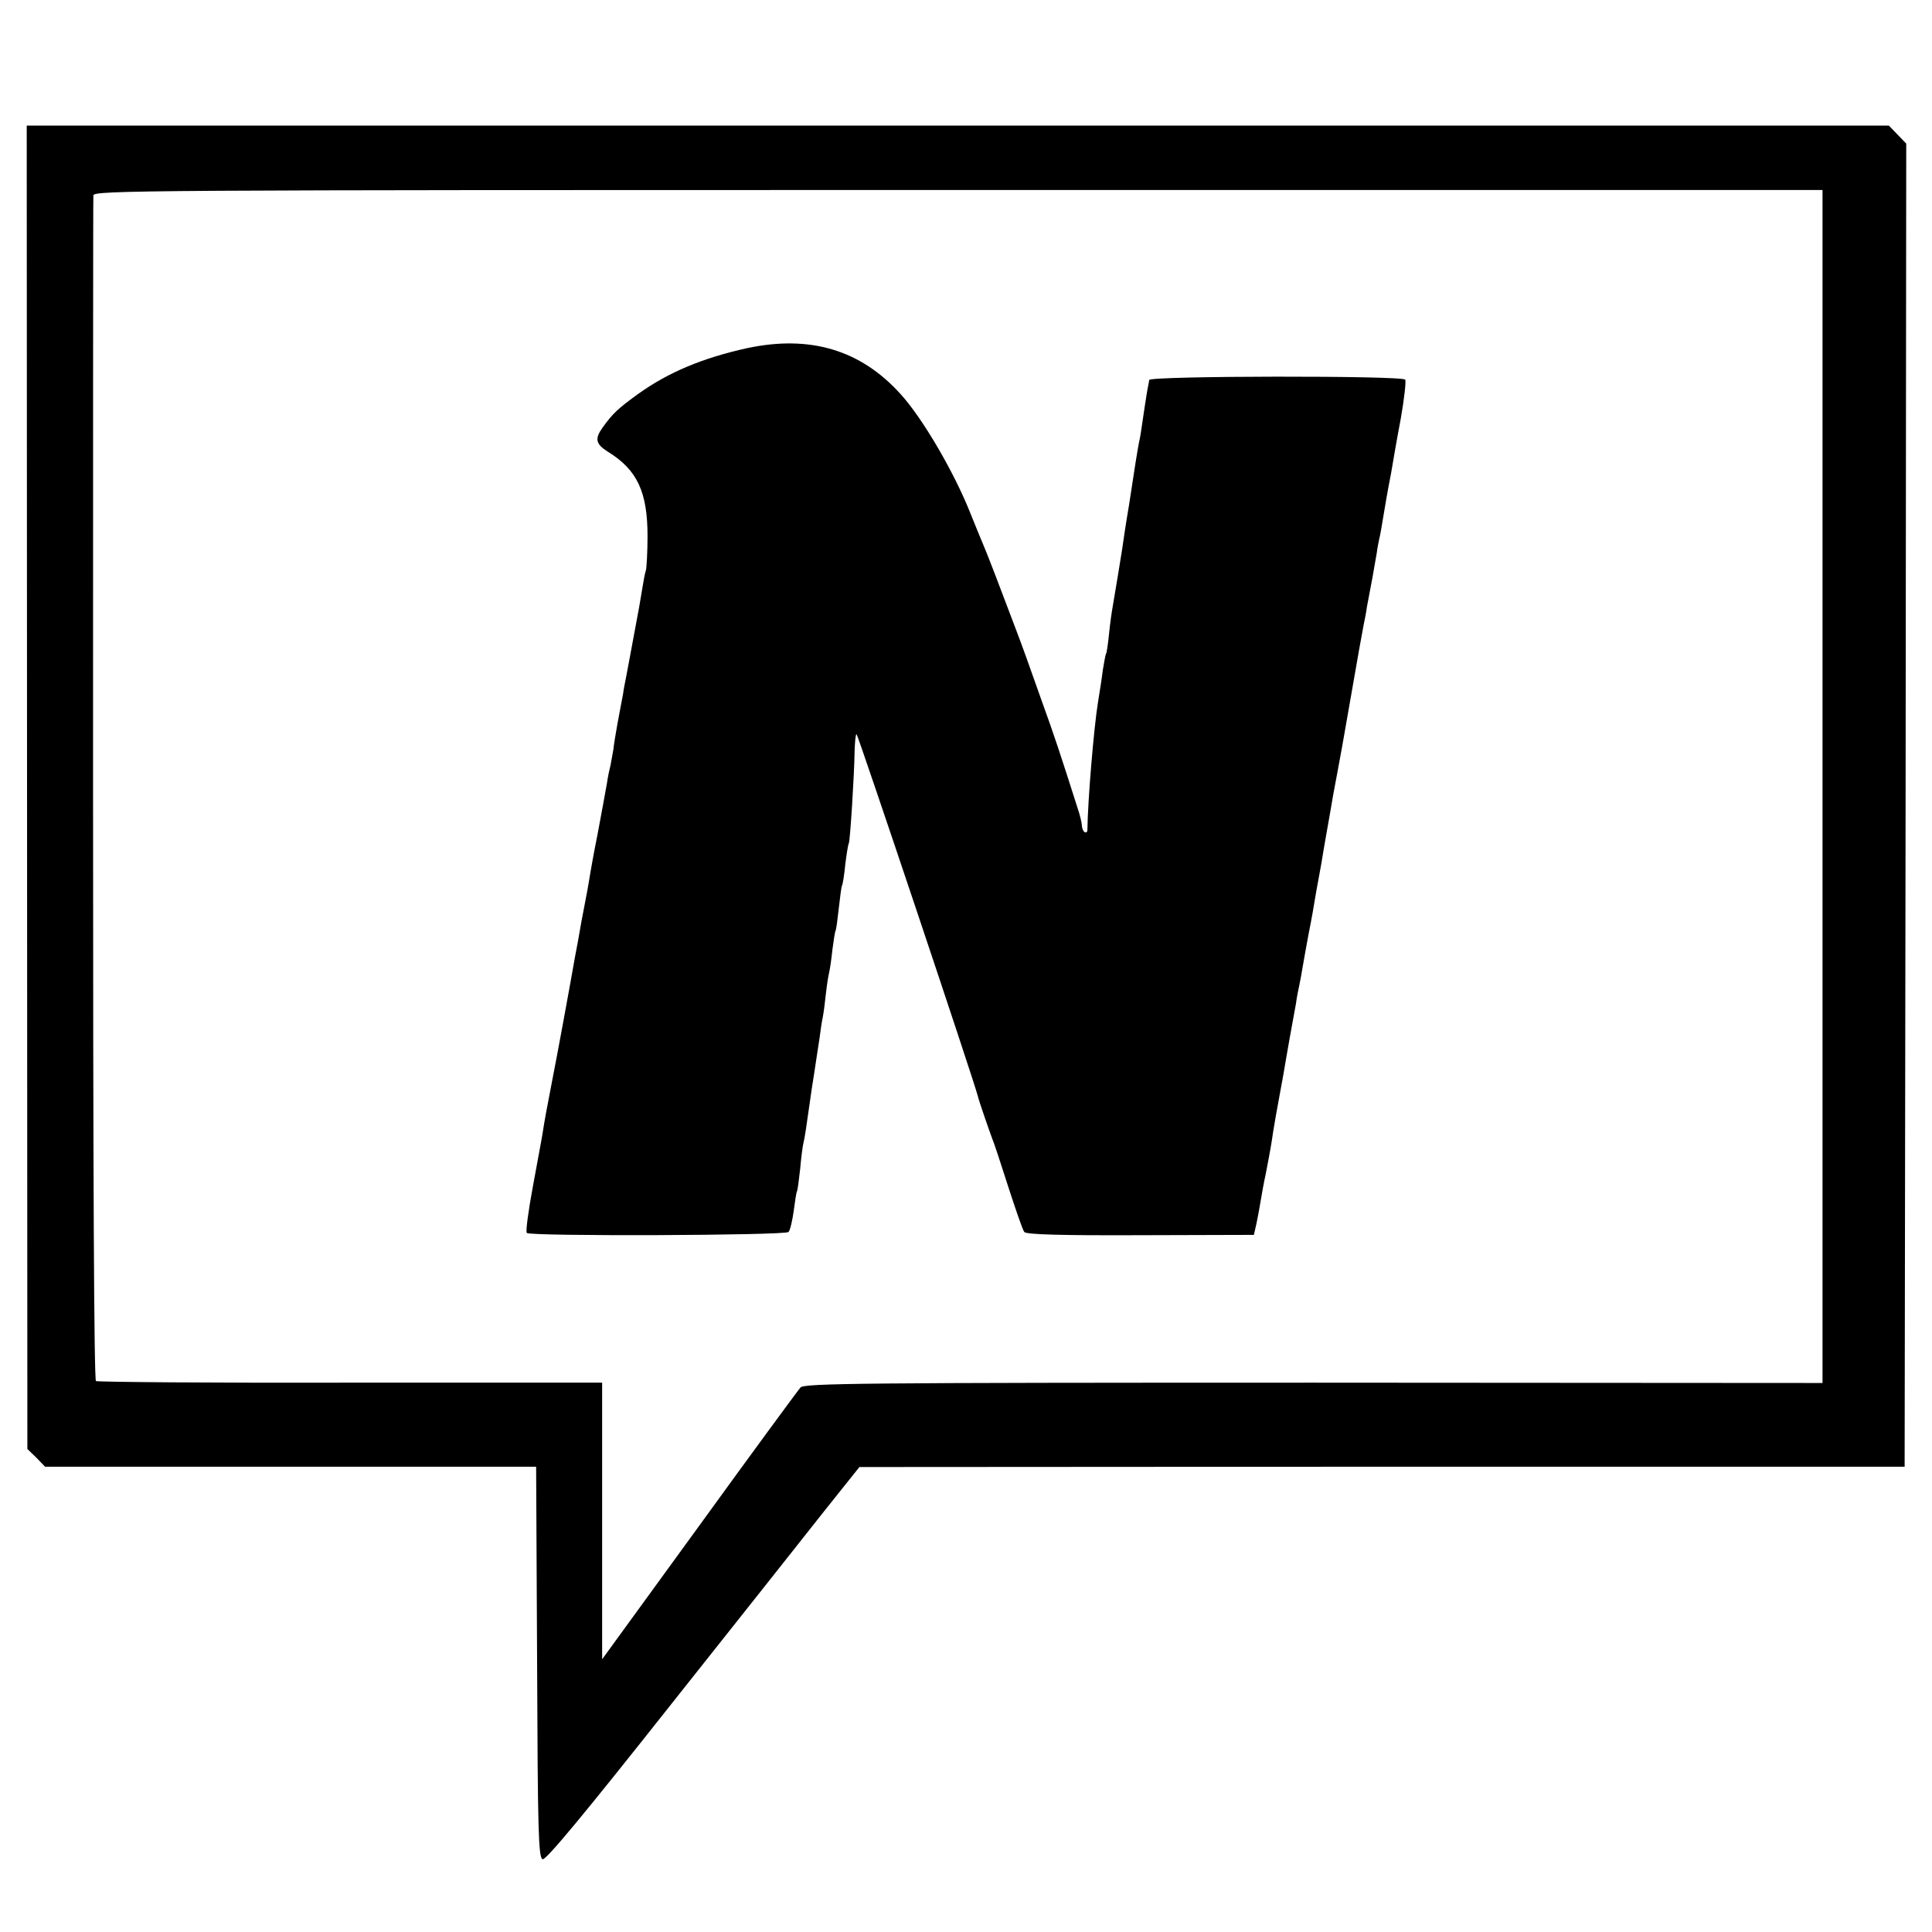
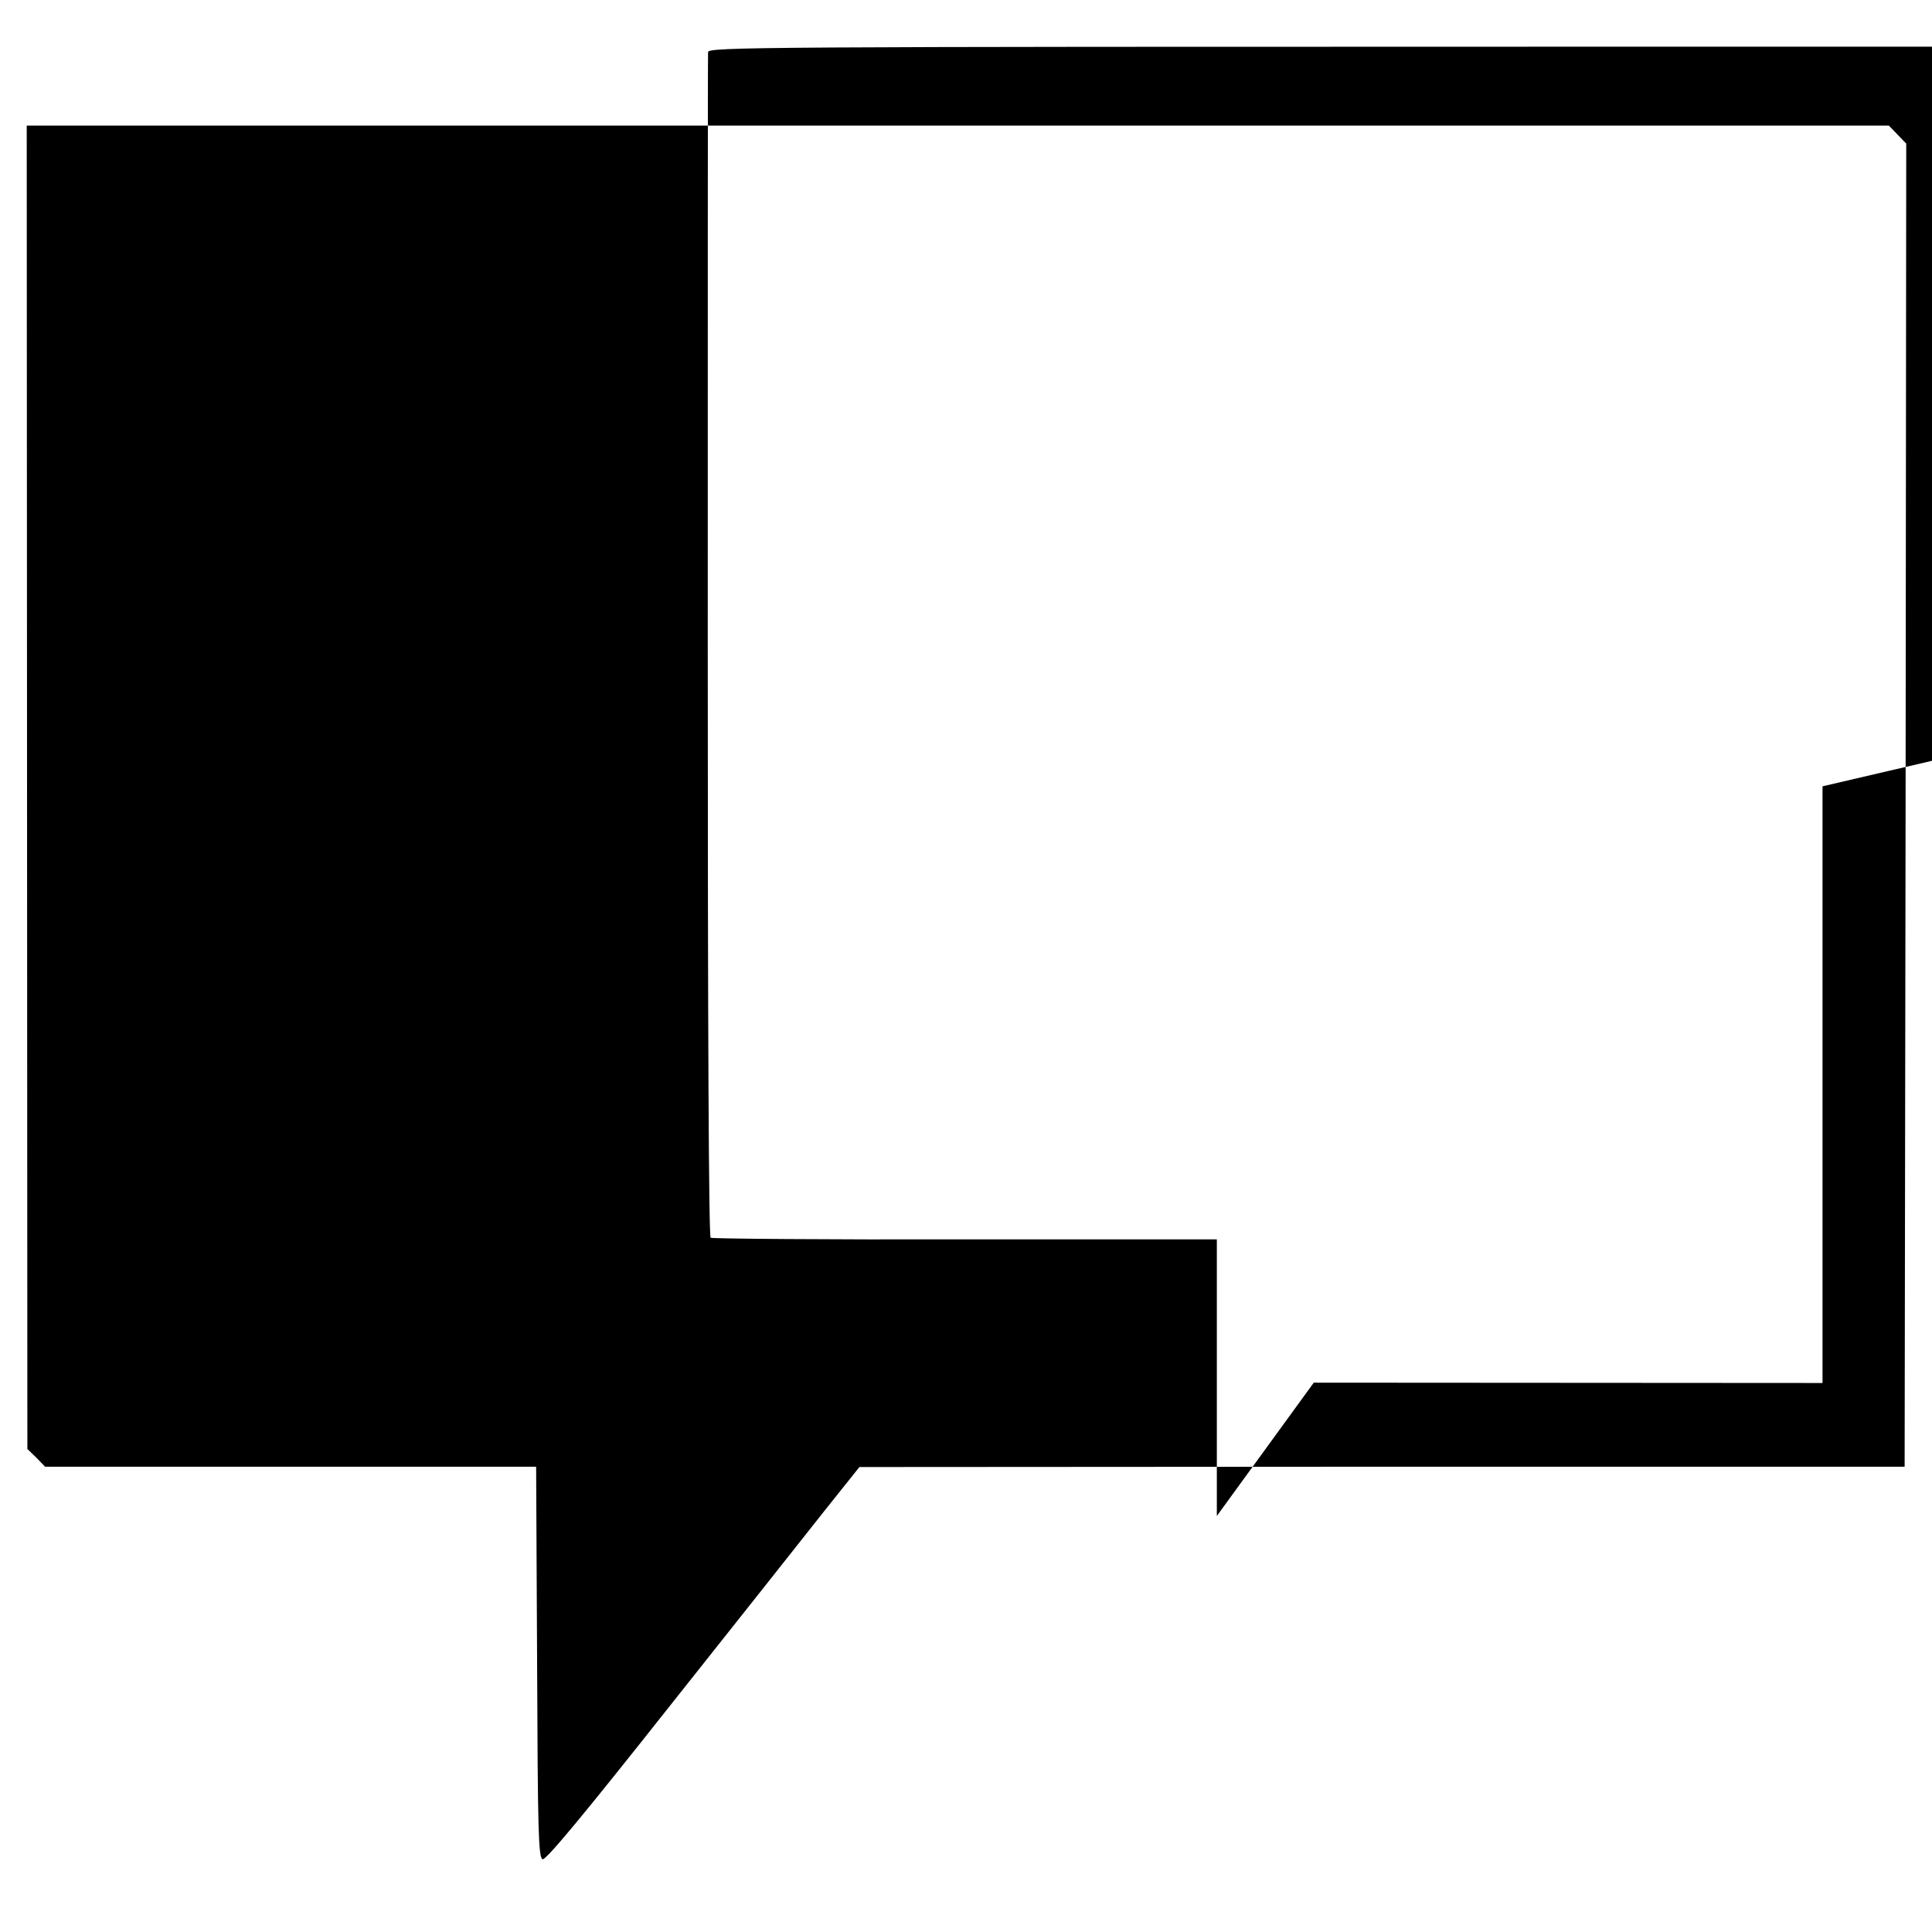
<svg xmlns="http://www.w3.org/2000/svg" version="1.0" width="600pt" height="600pt" viewBox="0 0 600 600" preserveAspectRatio="xMidYMid meet">
  <g transform="translate(0,600) scale(0.1,-0.1)" fill="#000000" stroke="none">
-     <path d="M84 3555 l1 -2055 28 -27 27 -28 763 0 762 0 3 -607 c2 -522 4 -607 17 -612 10 -4 127 137 392 472 208 262 426 537 485 612 l107 134 1623 1 1623 0 3 2054 2 2055 -27 28 -27 28 -2891 0 -2892 0 1 -2055z m5576 3 l0 -1853 -1580 1 c-1417 0 -1582 -2 -1594 -15 -8 -9 -150 -202 -315 -430 l-301 -414 0 430 0 429 -781 0 c-429 -1 -785 2 -791 5 -6 4 -9 645 -9 1835 0 1006 0 1837 1 1847 0 16 135 17 2685 17 l2685 0 0 -1852z" />
-     <path d="M2321 4919 c-140 -31 -245 -75 -340 -143 -62 -45 -78 -60 -109 -103 -26 -36 -22 -52 16 -76 91 -56 123 -125 123 -262 0 -50 -3 -98 -5 -106 -3 -8 -7 -30 -10 -49 -3 -19 -8 -48 -11 -65 -27 -147 -38 -203 -41 -220 -2 -11 -7 -33 -9 -50 -3 -16 -11 -57 -17 -90 -6 -33 -12 -70 -13 -82 -2 -12 -6 -34 -9 -50 -4 -15 -9 -40 -11 -55 -9 -50 -13 -72 -30 -163 -10 -49 -19 -100 -21 -112 -8 -49 -12 -71 -28 -153 -8 -47 -17 -96 -20 -110 -14 -81 -59 -326 -71 -385 -16 -82 -25 -131 -30 -165 -2 -14 -16 -87 -30 -164 -14 -76 -23 -141 -19 -145 11 -11 804 -8 813 3 5 6 12 36 16 66 4 30 8 57 10 60 2 3 6 34 10 70 3 36 8 72 10 80 4 14 9 50 20 127 2 15 8 57 14 93 5 36 13 83 16 105 3 23 7 52 10 65 3 14 7 48 10 75 3 28 8 57 10 65 2 8 7 40 10 70 4 30 8 57 10 60 2 3 6 34 10 70 4 36 8 67 10 70 2 3 7 33 10 65 4 33 9 63 11 66 4 6 17 211 18 286 1 29 3 53 6 53 4 0 366 -1080 377 -1125 3 -14 35 -106 44 -130 5 -11 27 -78 50 -150 23 -71 45 -135 50 -141 6 -8 116 -11 361 -10 l352 1 8 35 c4 19 10 51 13 70 3 19 10 58 16 85 16 83 17 91 23 131 6 37 8 48 21 119 3 17 8 44 11 60 3 17 11 66 19 110 8 44 17 94 20 110 2 17 7 41 10 55 3 14 8 41 11 60 3 19 12 67 19 105 8 39 16 86 19 105 3 19 8 45 10 56 2 12 7 37 10 55 3 19 10 61 16 94 6 33 15 85 20 115 6 30 12 66 15 80 3 14 21 115 40 225 19 110 37 211 40 225 3 14 8 39 10 55 3 17 11 57 17 90 6 33 12 69 14 80 1 11 5 29 7 40 3 11 8 40 12 65 4 25 9 54 11 65 2 11 8 45 14 75 5 30 18 106 30 169 11 62 17 117 14 122 -8 13 -794 12 -795 -1 -1 -5 -2 -13 -3 -17 -3 -10 -18 -112 -21 -133 -1 -8 -4 -28 -8 -45 -3 -16 -8 -46 -11 -65 -3 -19 -12 -78 -20 -130 -9 -52 -18 -113 -21 -135 -6 -38 -20 -124 -30 -182 -3 -16 -8 -53 -11 -83 -3 -30 -7 -57 -9 -60 -2 -3 -6 -26 -10 -50 -3 -25 -10 -70 -15 -100 -13 -79 -32 -308 -33 -397 0 -7 -4 -10 -9 -7 -4 3 -8 12 -8 19 0 8 -6 34 -14 57 -52 163 -70 219 -115 343 -27 77 -60 169 -74 205 -55 146 -90 237 -102 265 -7 17 -26 62 -41 100 -51 129 -150 298 -218 372 -124 137 -281 183 -475 142z" />
+     <path d="M84 3555 l1 -2055 28 -27 27 -28 763 0 762 0 3 -607 c2 -522 4 -607 17 -612 10 -4 127 137 392 472 208 262 426 537 485 612 l107 134 1623 1 1623 0 3 2054 2 2055 -27 28 -27 28 -2891 0 -2892 0 1 -2055z m5576 3 l0 -1853 -1580 1 l-301 -414 0 430 0 429 -781 0 c-429 -1 -785 2 -791 5 -6 4 -9 645 -9 1835 0 1006 0 1837 1 1847 0 16 135 17 2685 17 l2685 0 0 -1852z" />
  </g>
</svg>